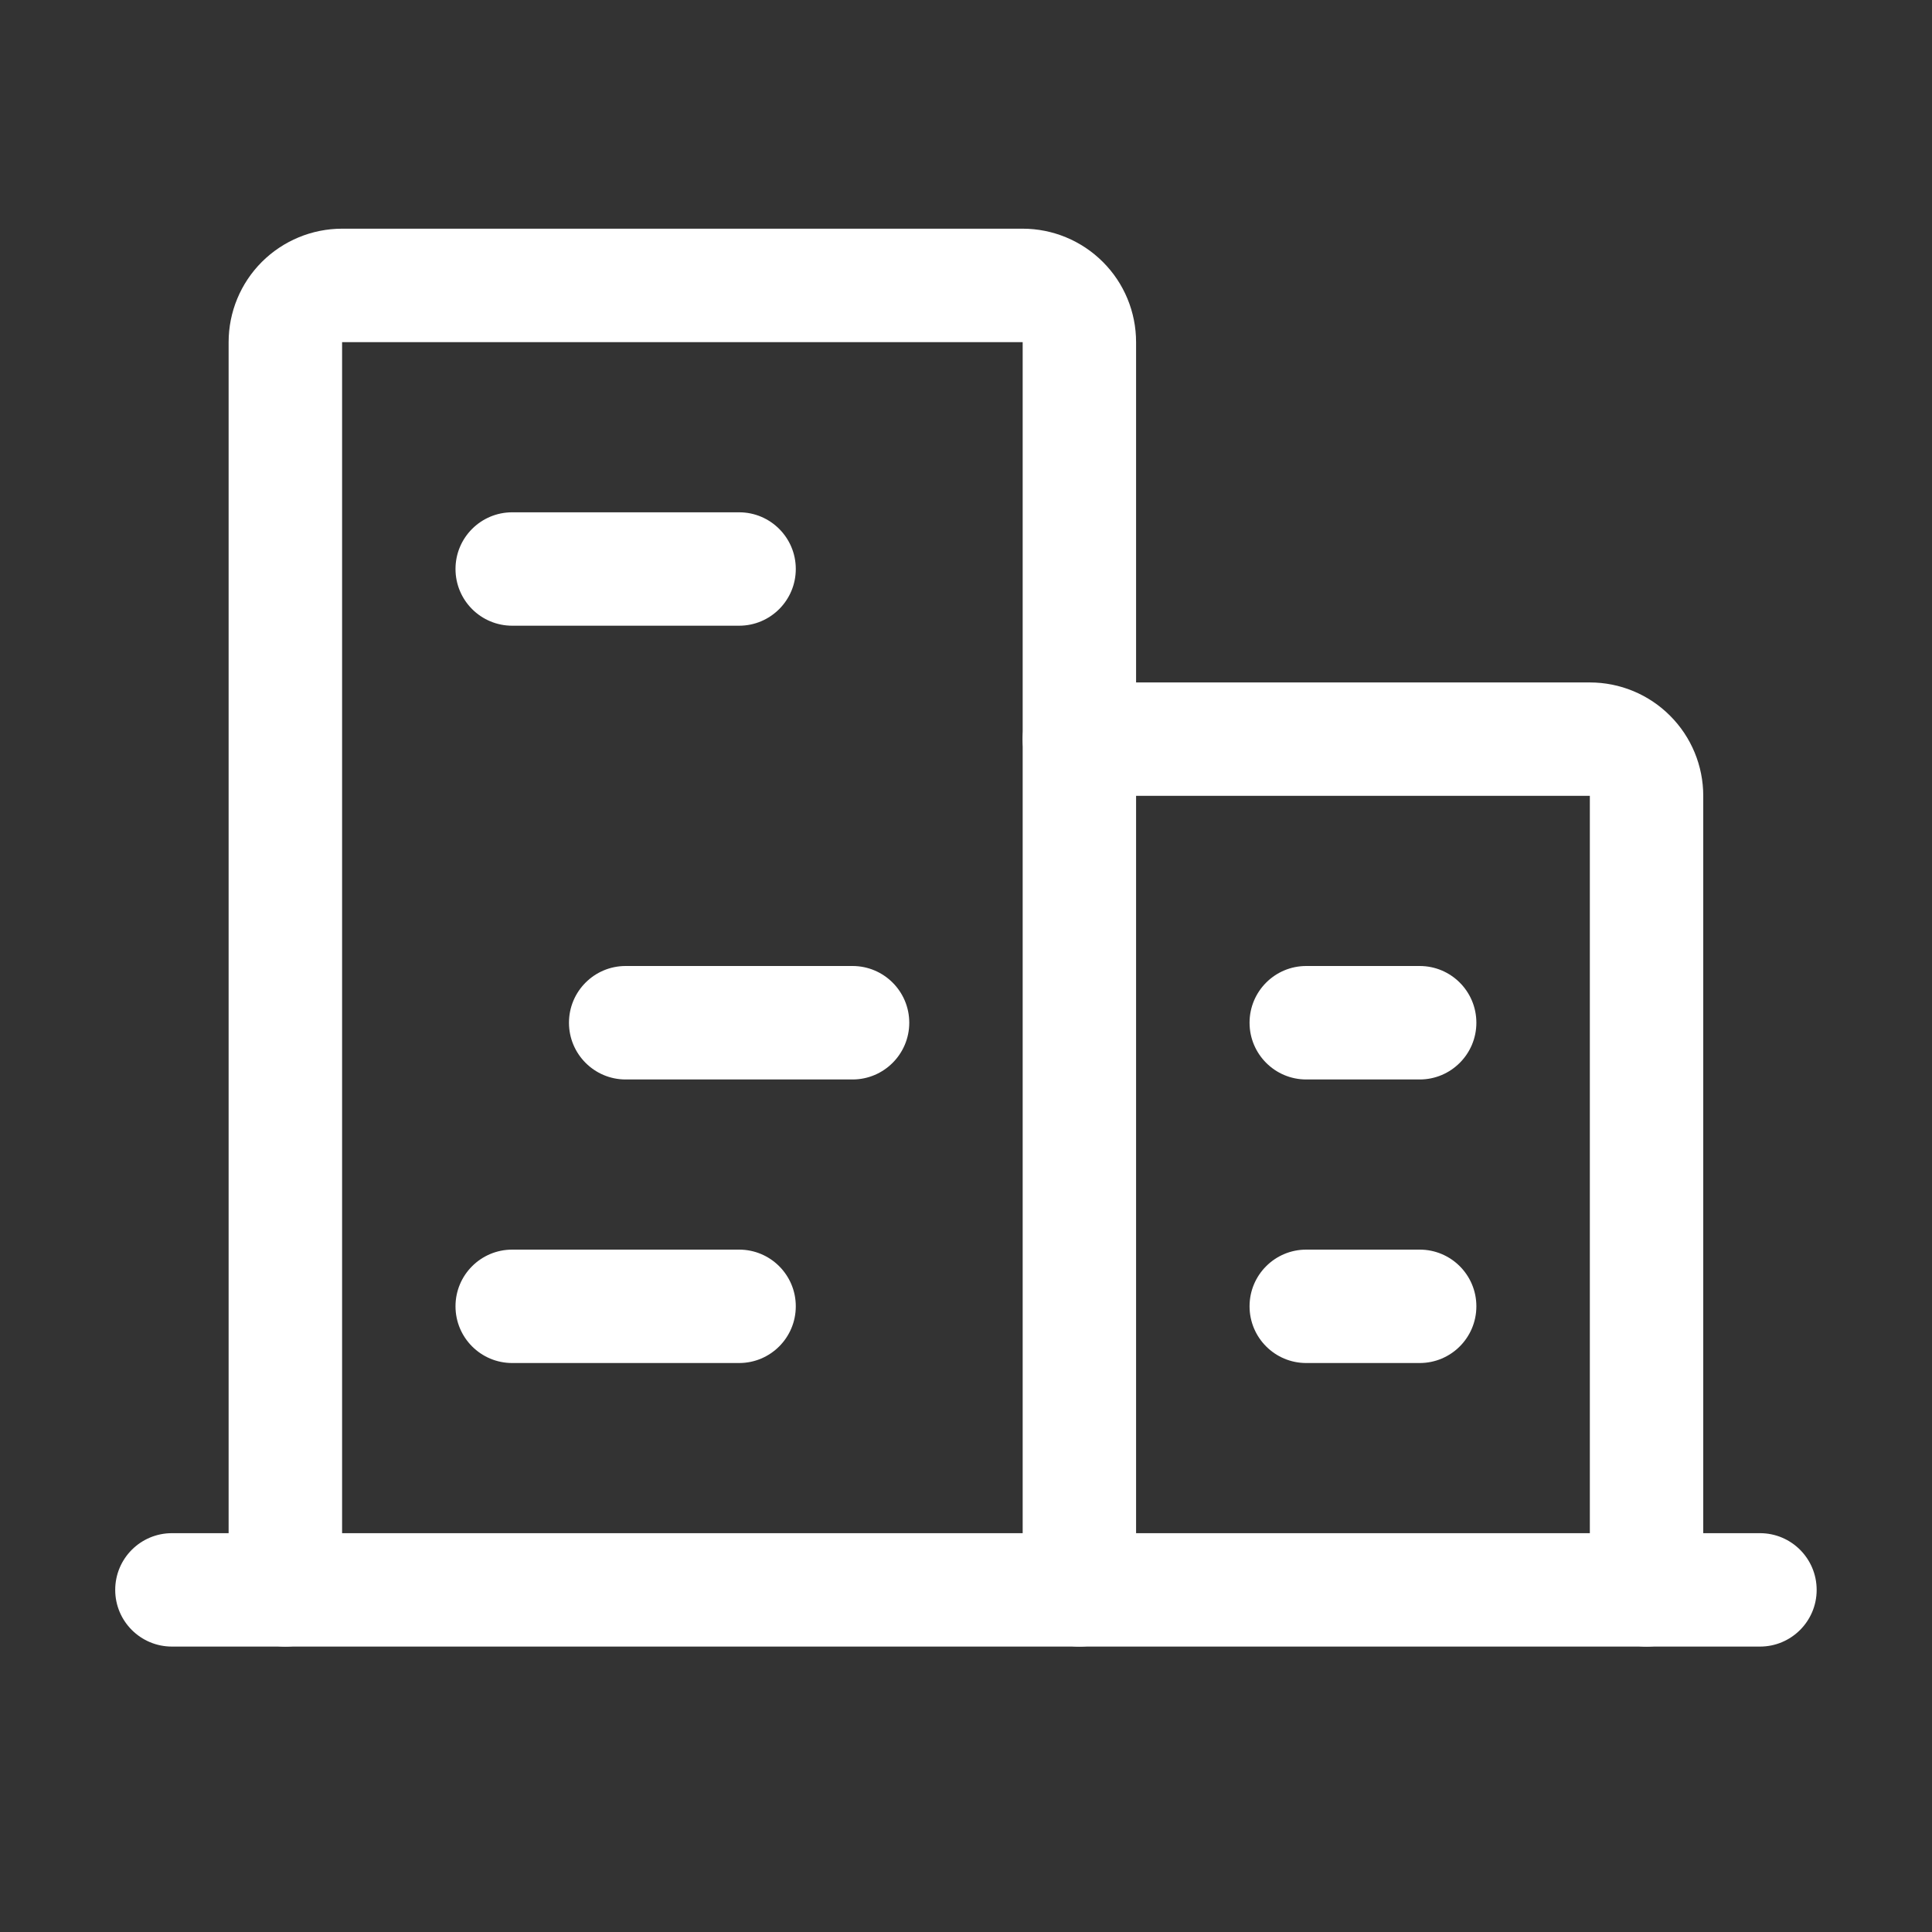
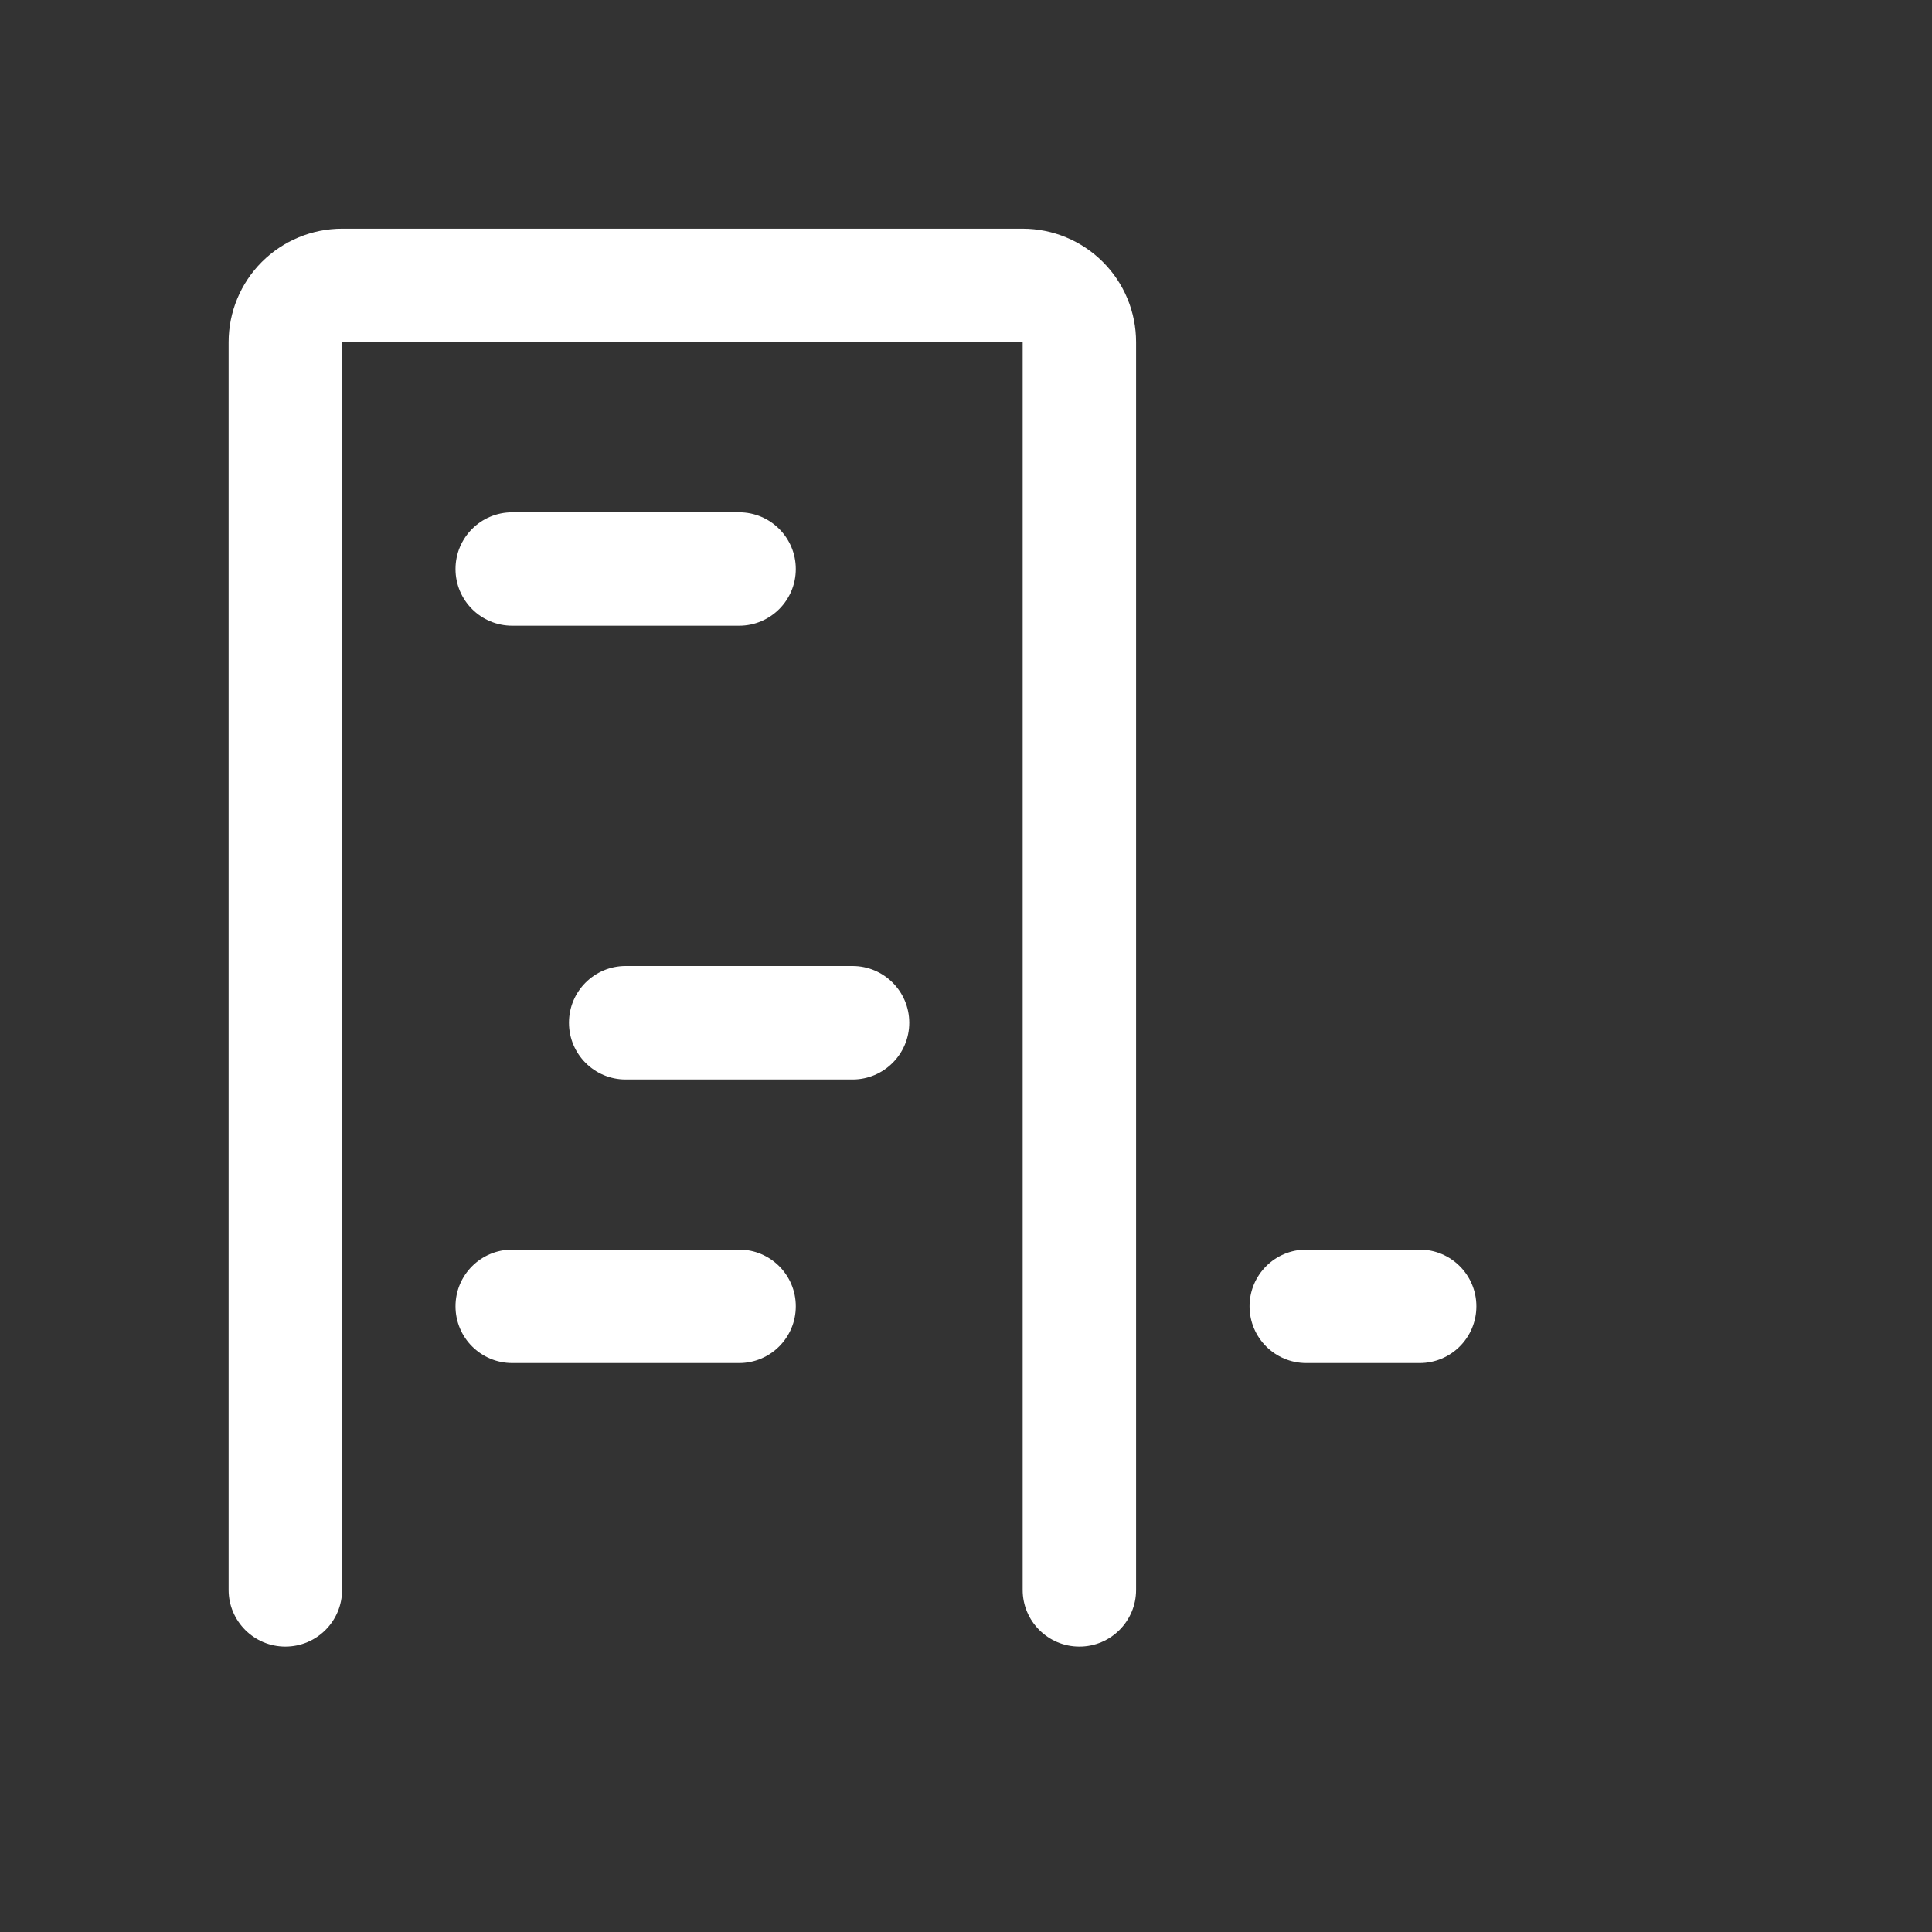
<svg xmlns="http://www.w3.org/2000/svg" width="30" height="30" viewBox="0 0 30 30" fill="none">
  <rect x="0" y="0" width="30" height="30" fill="#333333" stroke="none" />
-   <path fill-rule="evenodd" clip-rule="evenodd" d="M1.789 24.688C1.789 24.201 2.183 23.807 2.67 23.807H27.329C27.815 23.807 28.209 24.201 28.209 24.688C28.209 25.174 27.815 25.568 27.329 25.568H2.67C2.183 25.568 1.789 25.174 1.789 24.688Z" fill="white" />
  <path fill-rule="evenodd" clip-rule="evenodd" d="M4.066 4.067C4.397 3.737 4.845 3.551 5.312 3.551H15.88C16.347 3.551 16.795 3.737 17.125 4.067C17.456 4.397 17.641 4.845 17.641 5.313V24.688C17.641 25.174 17.247 25.568 16.761 25.568C16.274 25.568 15.88 25.174 15.88 24.688V5.313H5.312V24.688C5.312 25.174 4.918 25.568 4.431 25.568C3.945 25.568 3.55 25.174 3.55 24.688V5.313C3.55 4.845 3.736 4.397 4.066 4.067Z" fill="white" />
-   <path fill-rule="evenodd" clip-rule="evenodd" d="M15.88 11.477C15.88 10.991 16.274 10.597 16.761 10.597H24.687C25.154 10.597 25.602 10.782 25.932 11.113C26.263 11.443 26.448 11.891 26.448 12.358V24.688C26.448 25.174 26.054 25.568 25.567 25.568C25.081 25.568 24.687 25.174 24.687 24.688V12.358H16.761C16.274 12.358 15.88 11.964 15.88 11.477Z" fill="white" />
  <path fill-rule="evenodd" clip-rule="evenodd" d="M7.073 8.835C7.073 8.349 7.467 7.955 7.954 7.955H11.477C11.963 7.955 12.357 8.349 12.357 8.835C12.357 9.322 11.963 9.716 11.477 9.716H7.954C7.467 9.716 7.073 9.322 7.073 8.835Z" fill="white" />
-   <path fill-rule="evenodd" clip-rule="evenodd" d="M8.835 15.881C8.835 15.394 9.229 15 9.715 15H13.238C13.724 15 14.119 15.394 14.119 15.881C14.119 16.367 13.724 16.762 13.238 16.762H9.715C9.229 16.762 8.835 16.367 8.835 15.881Z" fill="white" />
+   <path fill-rule="evenodd" clip-rule="evenodd" d="M8.835 15.881C8.835 15.394 9.229 15 9.715 15H13.238C13.724 15 14.119 15.394 14.119 15.881C14.119 16.367 13.724 16.762 13.238 16.762H9.715C9.229 16.762 8.835 16.367 8.835 15.881" fill="white" />
  <path fill-rule="evenodd" clip-rule="evenodd" d="M7.073 20.284C7.073 19.798 7.467 19.404 7.954 19.404H11.477C11.963 19.404 12.357 19.798 12.357 20.284C12.357 20.771 11.963 21.165 11.477 21.165H7.954C7.467 21.165 7.073 20.771 7.073 20.284Z" fill="white" />
  <path fill-rule="evenodd" clip-rule="evenodd" d="M19.403 20.284C19.403 19.798 19.797 19.404 20.283 19.404H22.045C22.531 19.404 22.925 19.798 22.925 20.284C22.925 20.771 22.531 21.165 22.045 21.165H20.283C19.797 21.165 19.403 20.771 19.403 20.284Z" fill="white" />
-   <path fill-rule="evenodd" clip-rule="evenodd" d="M19.403 15.881C19.403 15.394 19.797 15 20.283 15H22.045C22.531 15 22.925 15.394 22.925 15.881C22.925 16.367 22.531 16.762 22.045 16.762H20.283C19.797 16.762 19.403 16.367 19.403 15.881Z" fill="white" />
</svg>